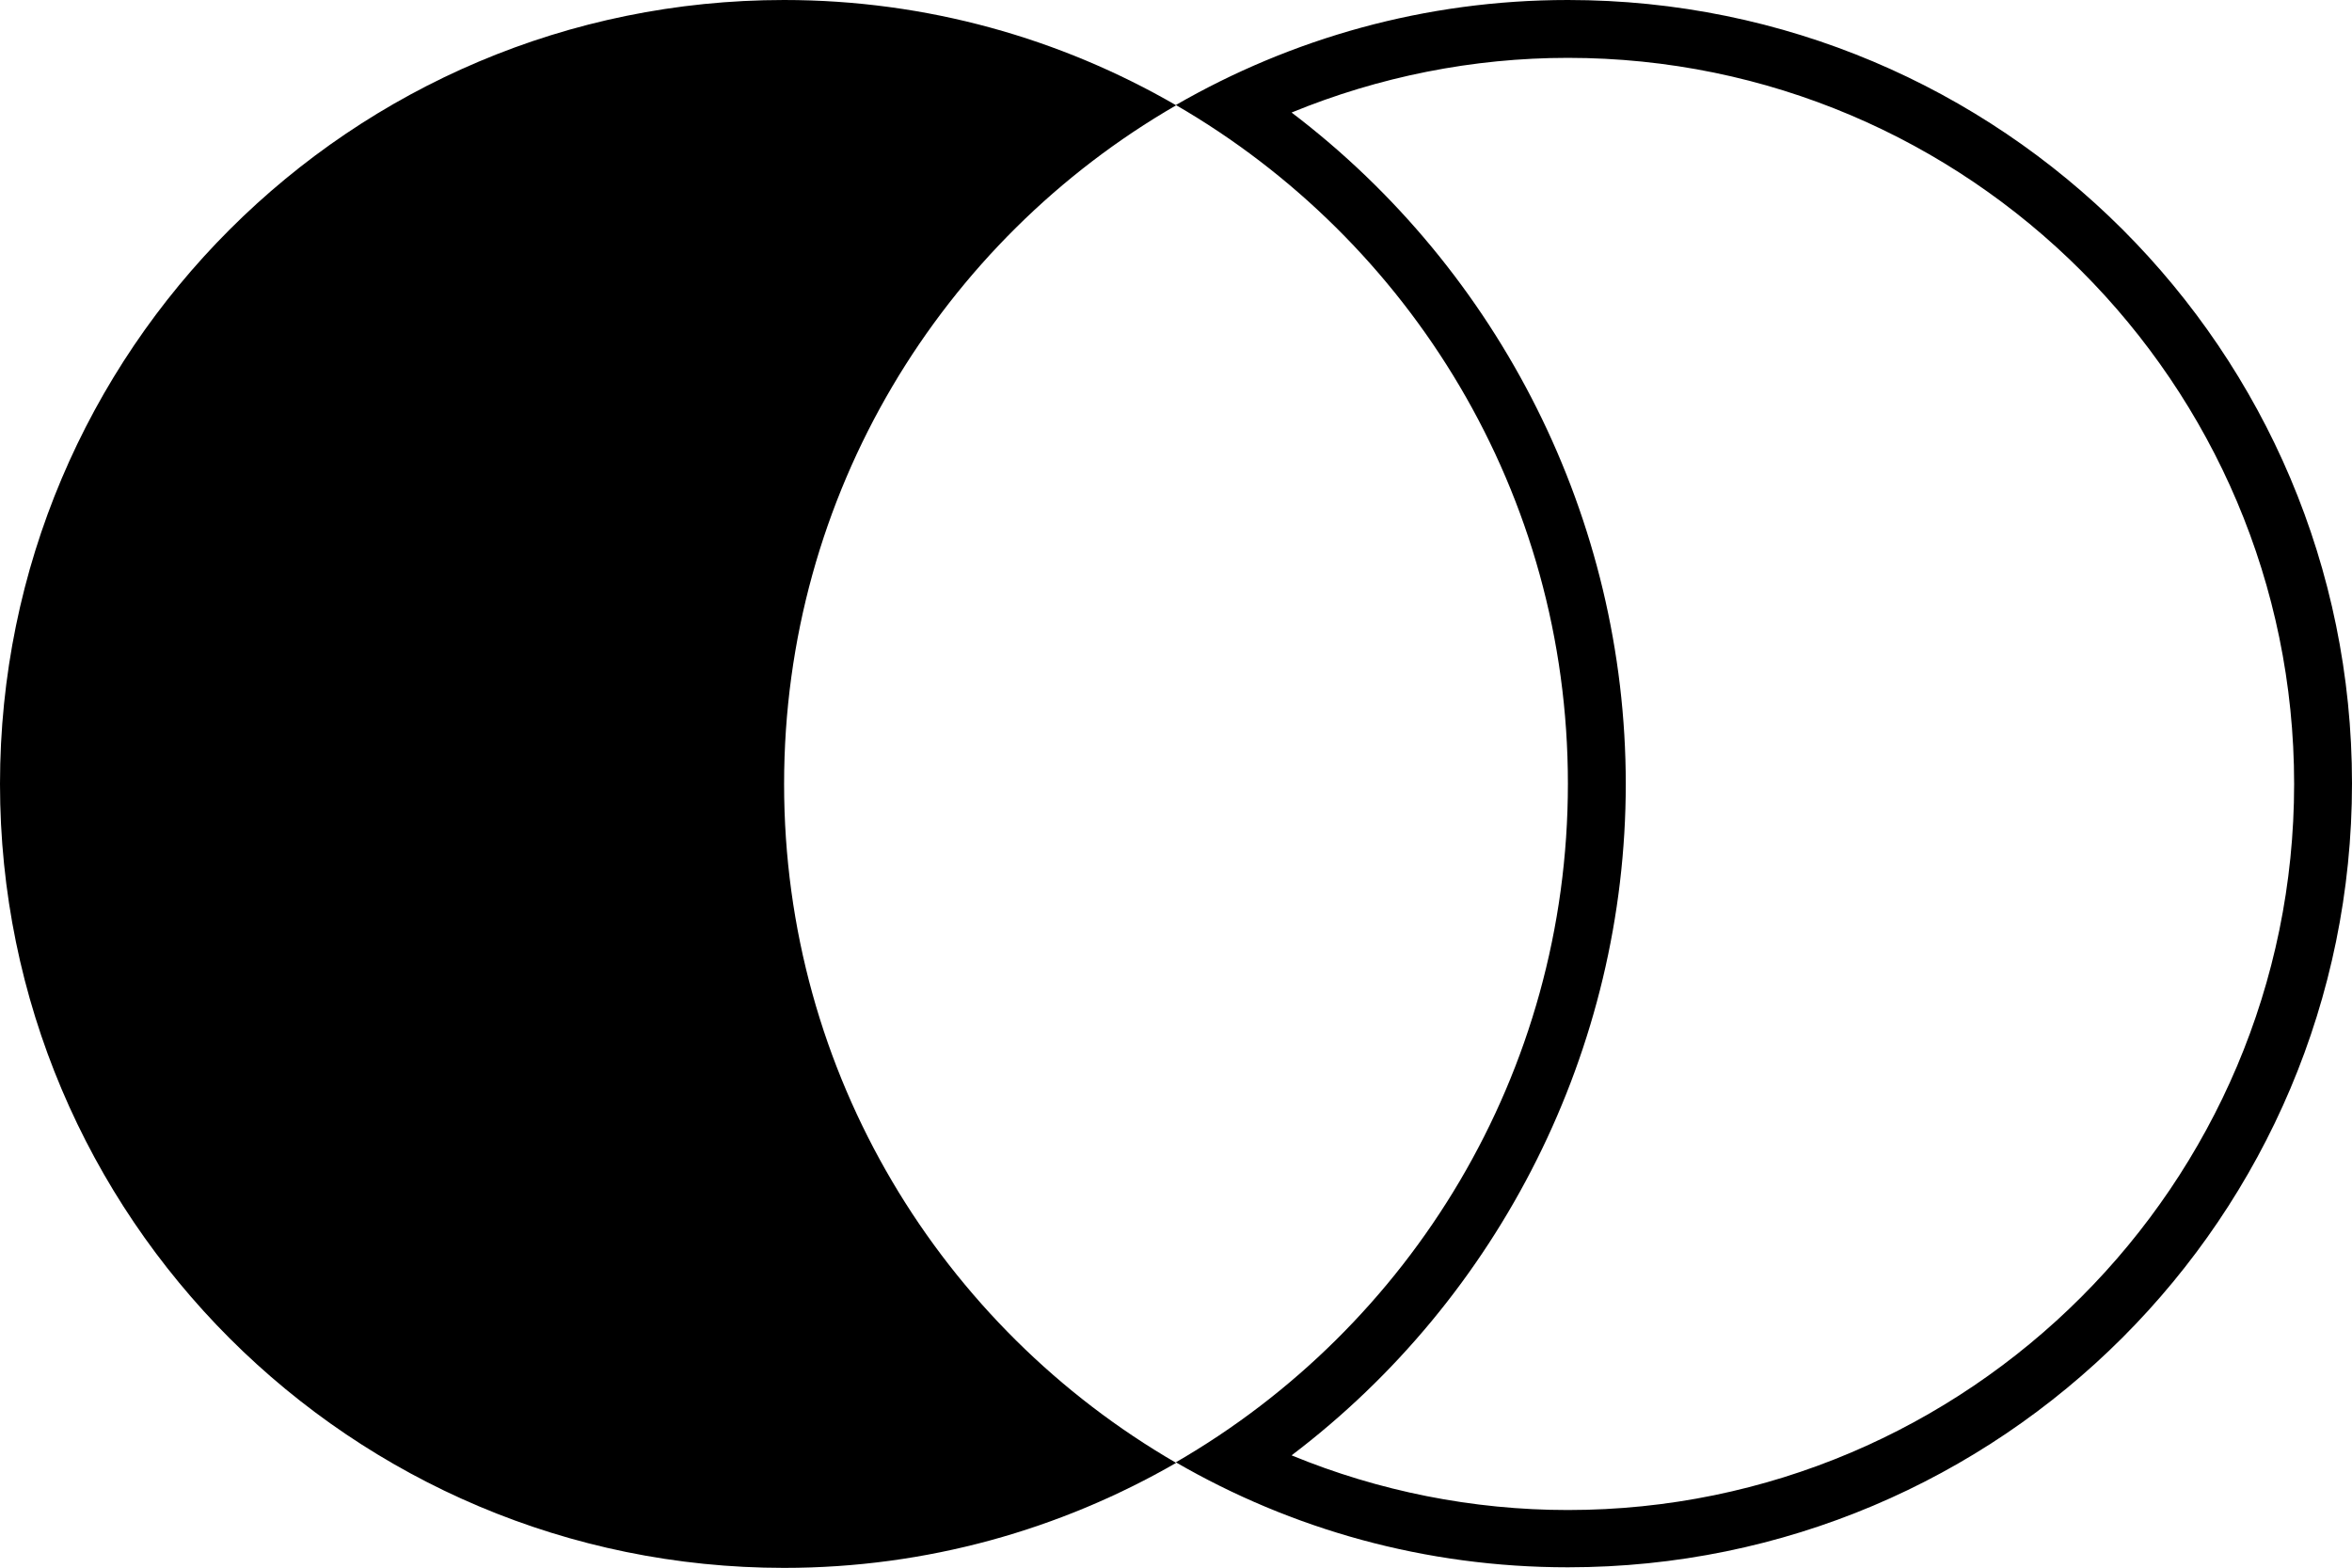
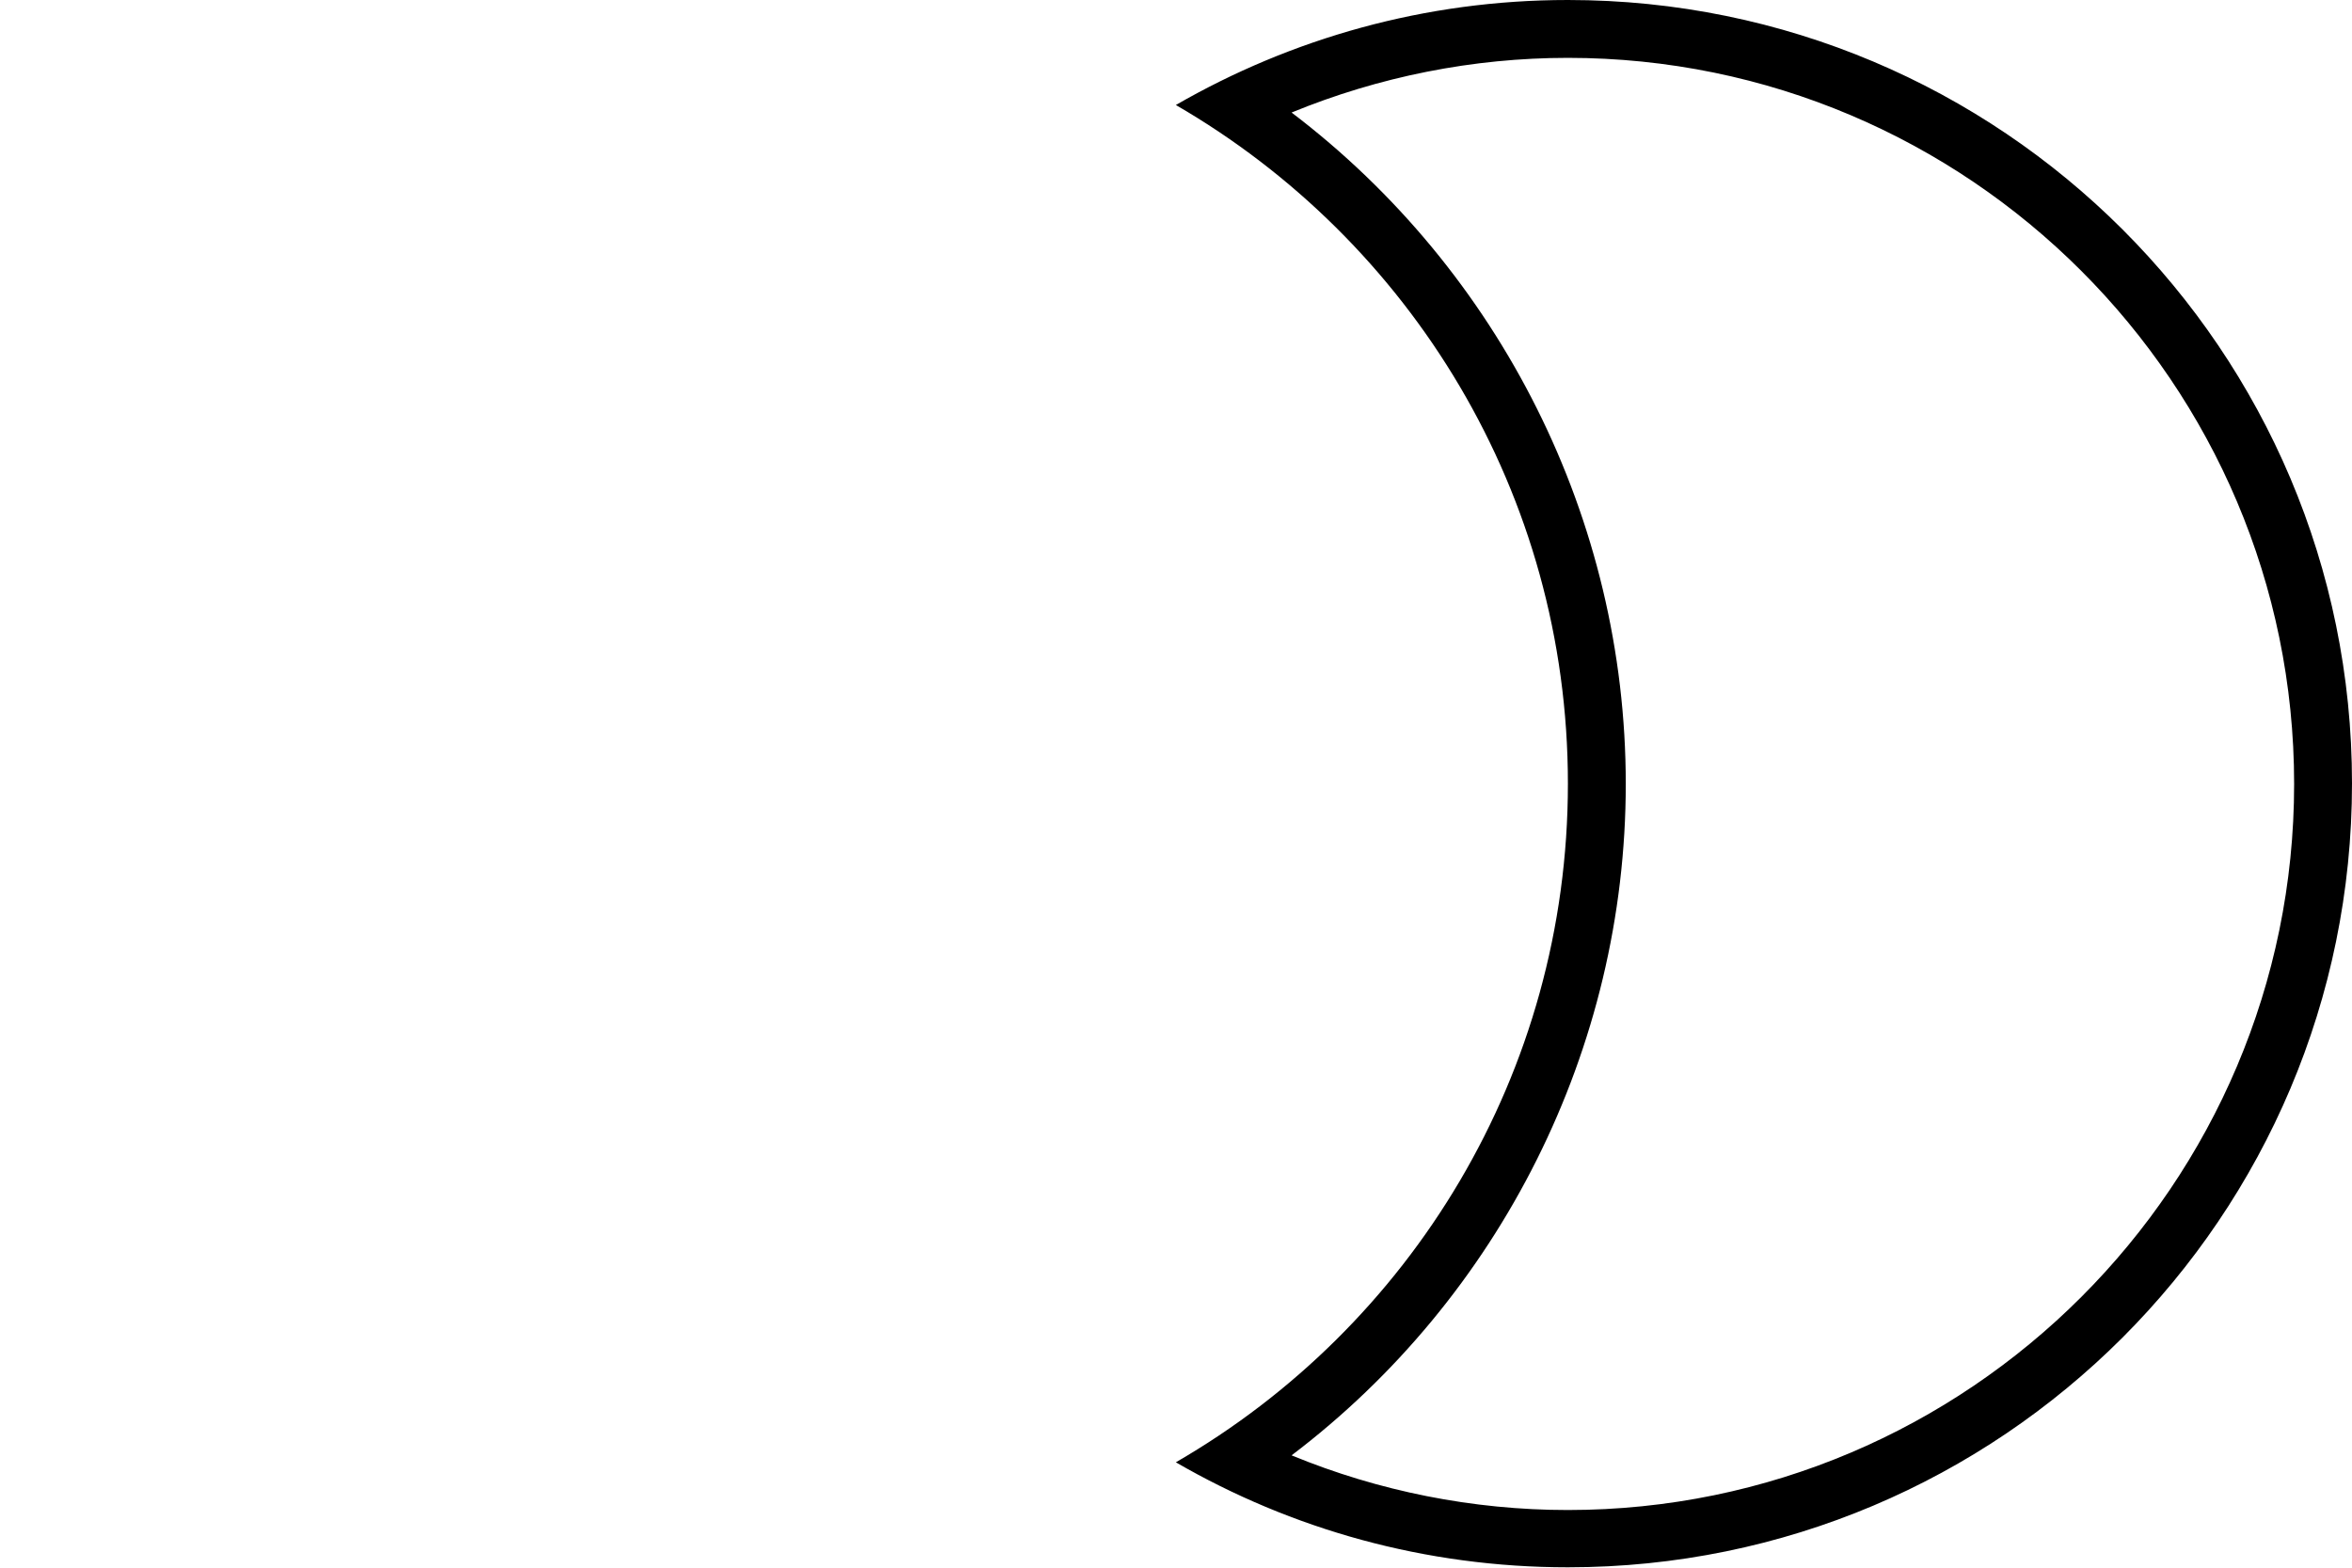
<svg xmlns="http://www.w3.org/2000/svg" id="Vrstva_2" viewBox="0 0 81.29 54.19">
  <g id="GRAFIKA">
-     <path d="m27.1,27.1c0-10.03,5.45-18.78,13.55-23.46C36.66,1.33,32.03,0,27.1,0,12.13,0,0,12.13,0,27.1s12.13,27.1,27.1,27.1c4.94,0,9.56-1.33,13.55-3.63-8.1-4.69-13.55-13.43-13.55-23.46Z" />
    <path d="m54.19,2c13.84,0,25.1,11.26,25.1,25.1s-11.26,25.1-25.1,25.1c-3.29,0-6.54-.65-9.55-1.89,7.2-5.46,11.55-14.06,11.55-23.21s-4.35-17.74-11.55-23.21c3.02-1.24,6.27-1.89,9.55-1.89m0-2c-4.94,0-9.56,1.33-13.55,3.63,8.1,4.69,13.55,13.43,13.55,23.46s-5.45,18.78-13.55,23.46c3.99,2.31,8.61,3.63,13.55,3.63,14.97,0,27.1-12.13,27.1-27.1S69.16,0,54.19,0h0Z" />
  </g>
</svg>